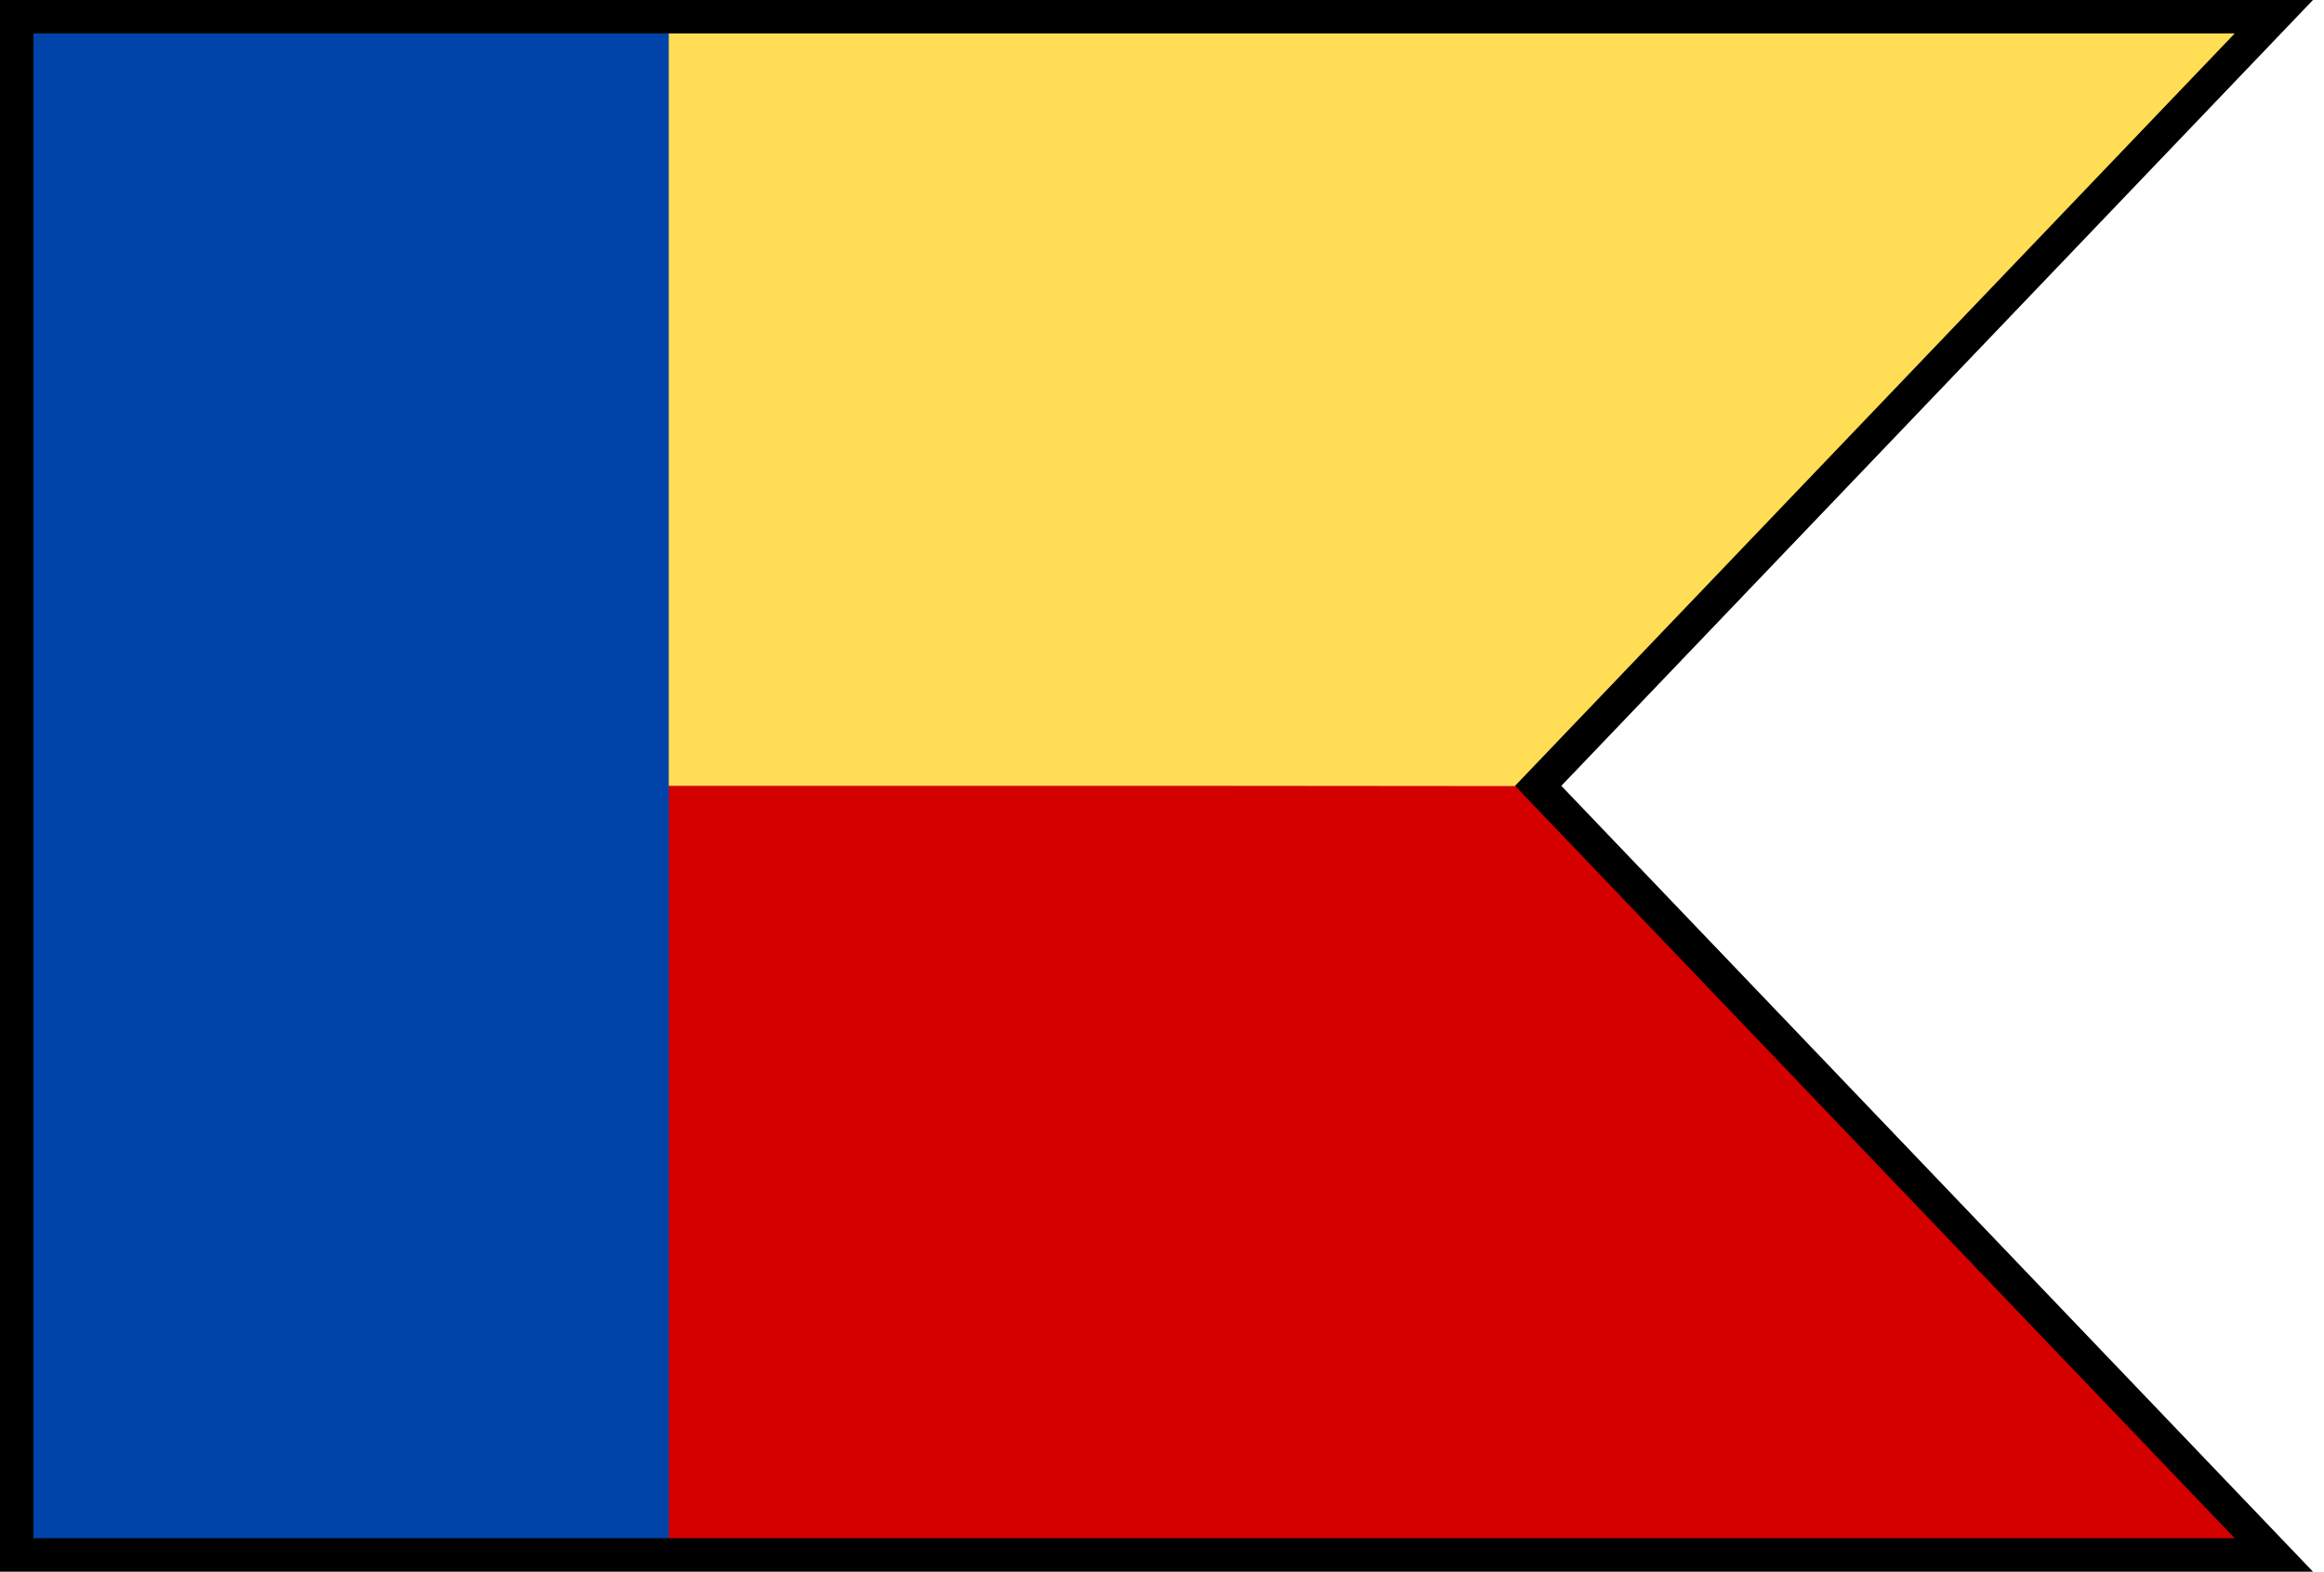
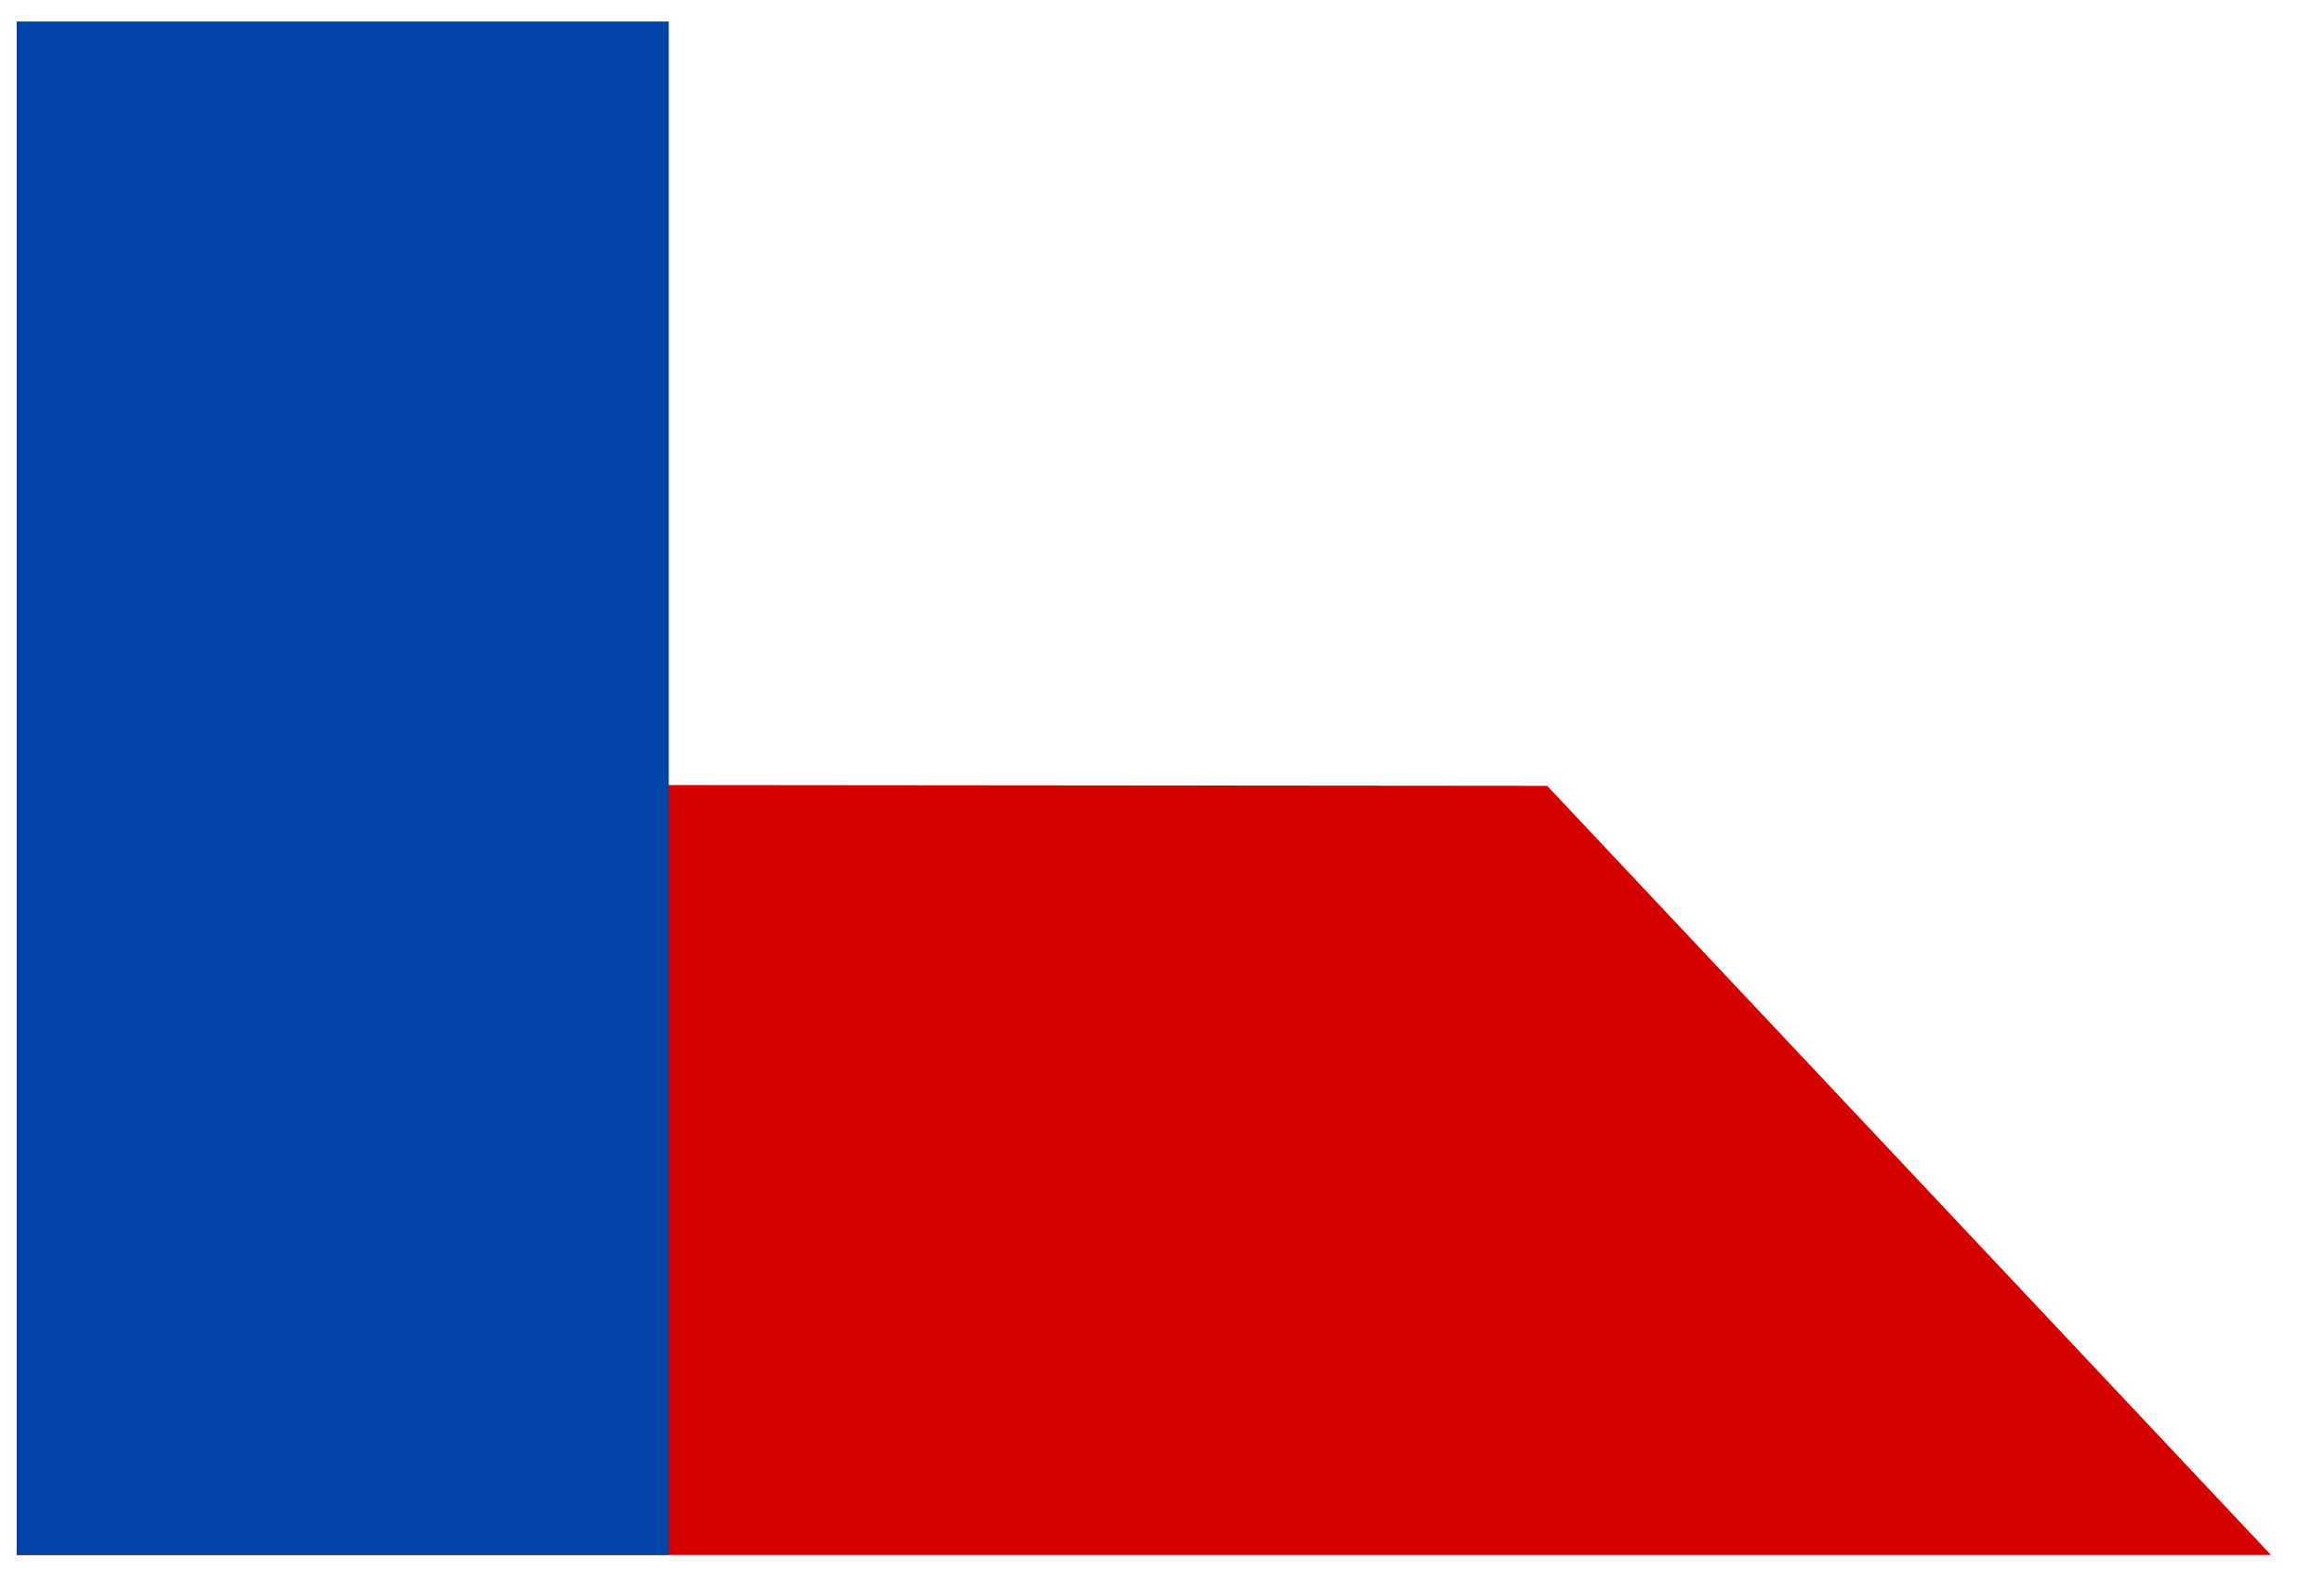
<svg xmlns="http://www.w3.org/2000/svg" width="139mm" height="94mm" viewBox="0 0 139 94">
  <path d="m1 46.92 91.537.08 43.292 46H1Z" style="fill:#d40000;fill-opacity:1;stroke:none;stroke-width:2;stroke-miterlimit:4;stroke-dasharray:none;stroke-opacity:1;paint-order:normal" />
-   <path d="M1 1h134.483l-43.54 46H1Z" style="fill:#fd5;fill-opacity:1;stroke:none;stroke-width:2;stroke-miterlimit:4;stroke-dasharray:none;stroke-opacity:1;paint-order:normal" />
  <path d="M1 93h39V1.288H1Z" style="fill:#04a;stroke-width:.05" />
-   <path d="M1 1h135L92 47l44 46H1Z" style="display:inline;fill:none;fill-opacity:1;stroke:#000;stroke-width:2;stroke-miterlimit:4;stroke-dasharray:none;stroke-opacity:1;paint-order:normal" />
</svg>